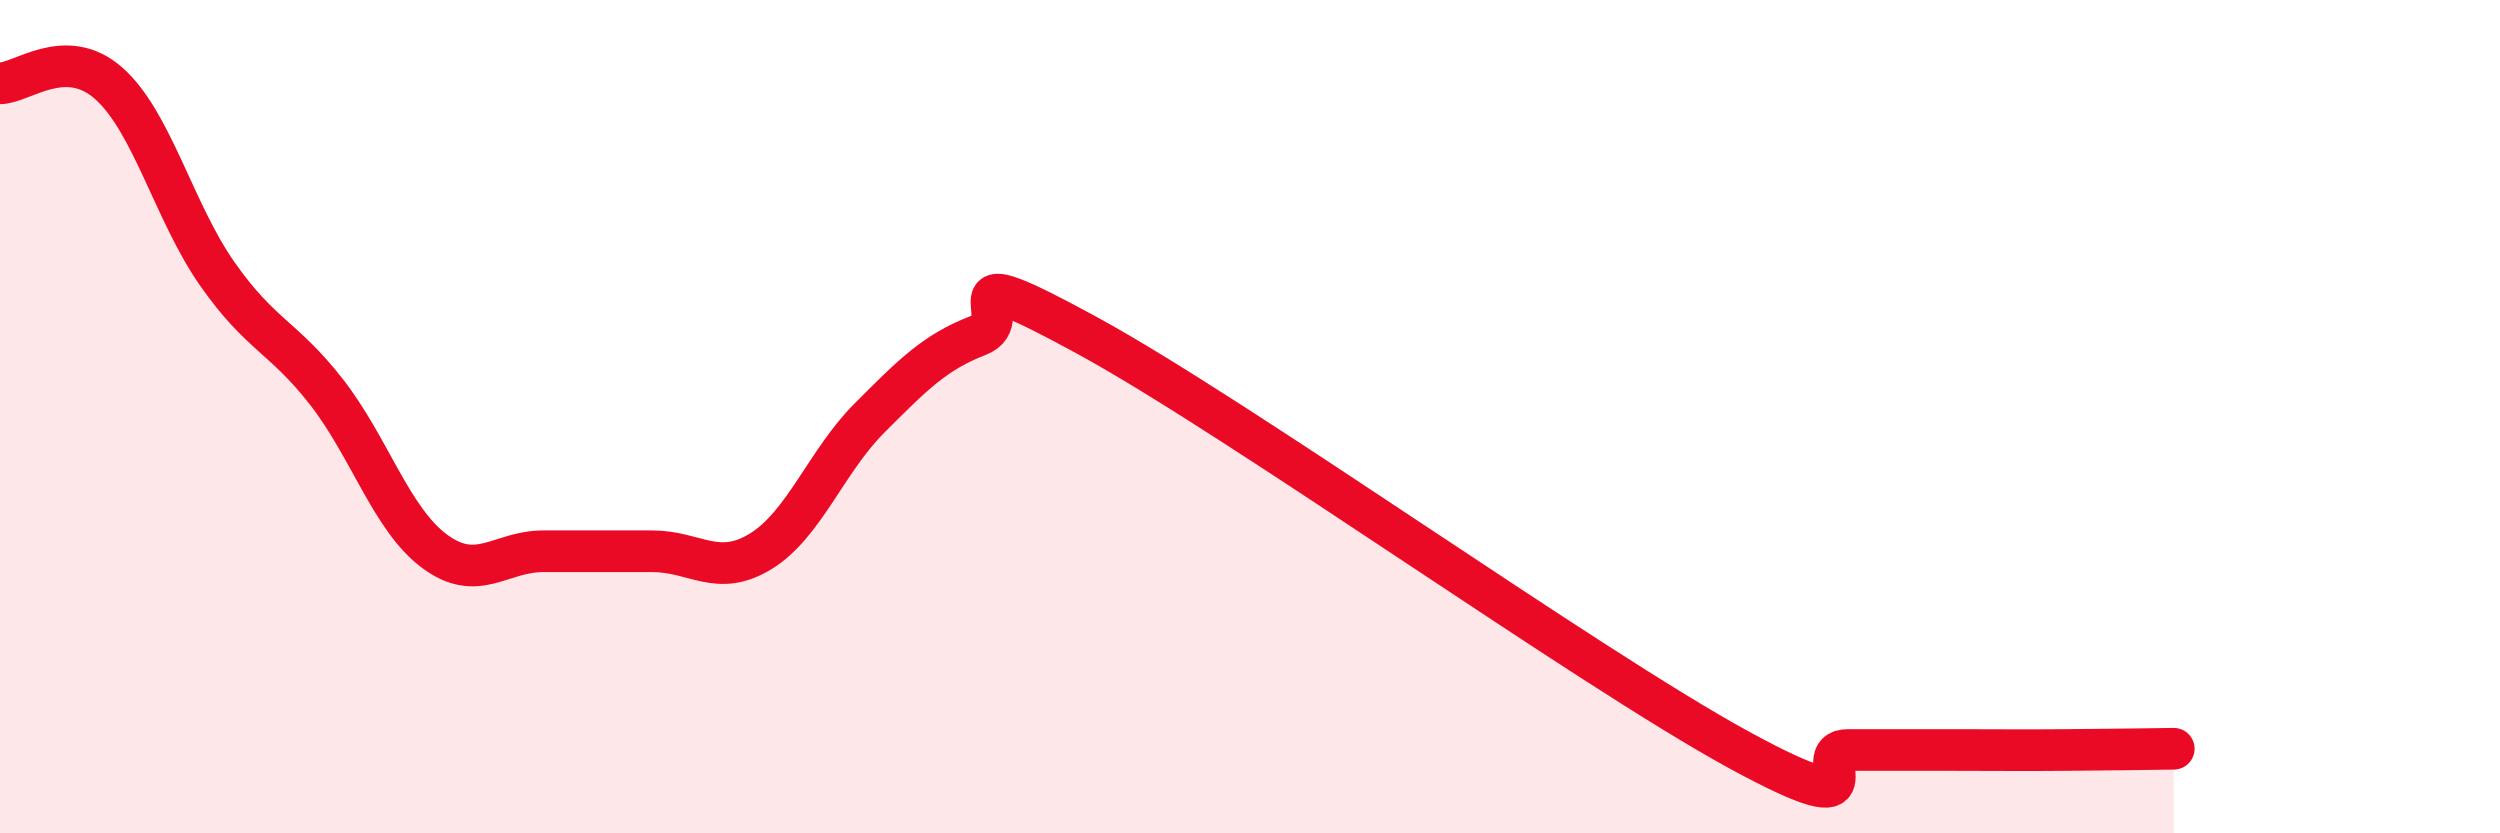
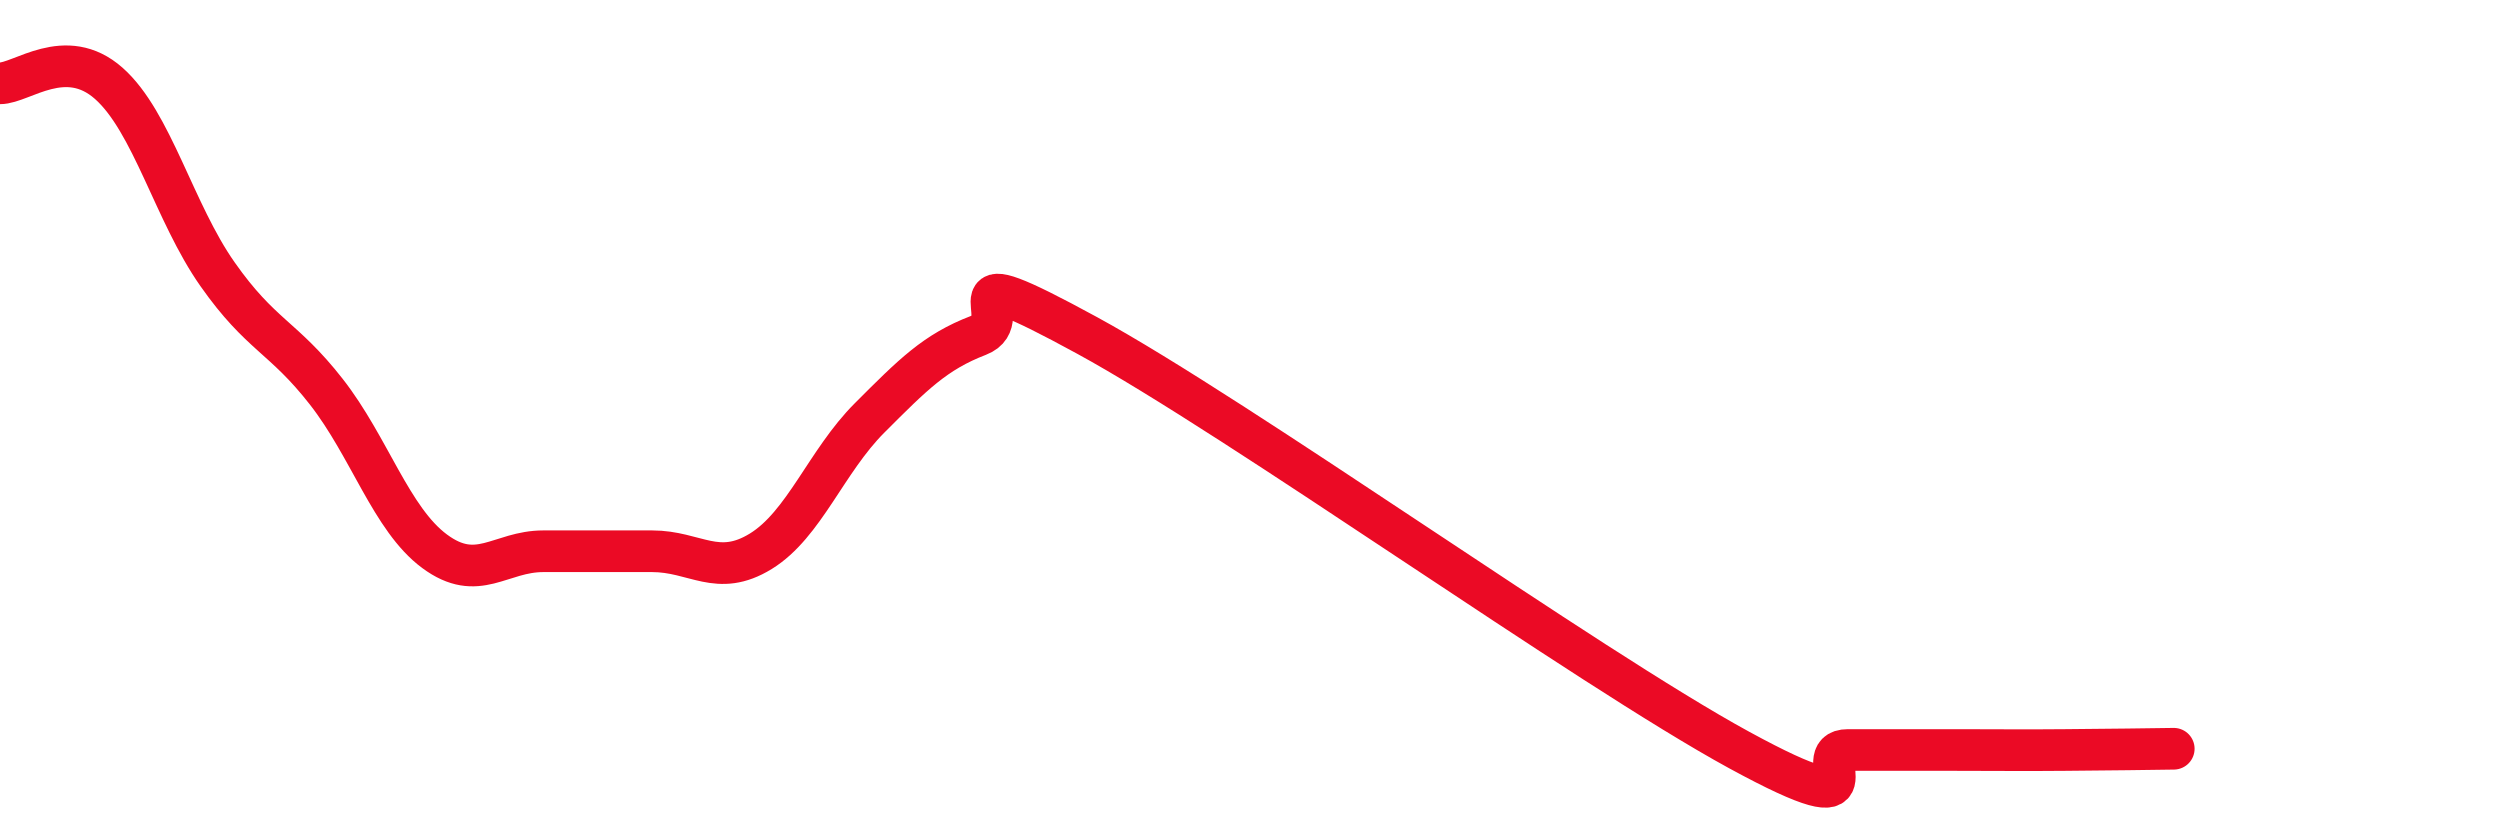
<svg xmlns="http://www.w3.org/2000/svg" width="60" height="20" viewBox="0 0 60 20">
-   <path d="M 0,2 C 0.52,2 1.57,1.08 2.61,2 C 3.65,2.92 4.18,5.1 5.22,6.58 C 6.26,8.06 6.79,8.07 7.83,9.4 C 8.87,10.73 9.39,12.46 10.43,13.23 C 11.47,14 12,13.23 13.04,13.23 C 14.08,13.23 14.61,13.23 15.65,13.23 C 16.69,13.23 17.22,13.87 18.26,13.23 C 19.3,12.59 19.83,11.07 20.87,10.03 C 21.91,8.99 22.44,8.45 23.48,8.05 C 24.52,7.65 22.44,6.06 26.09,8.05 C 29.74,10.04 38.09,16.01 41.74,18 C 45.39,19.99 43.31,18 44.35,18 C 45.39,18 45.92,18 46.96,18 C 48,18 48.53,18.01 49.57,18 C 50.61,17.99 51.65,17.98 52.17,17.97L52.17 20L0 20Z" fill="#EB0A25" opacity="0.1" stroke-linecap="round" stroke-linejoin="round" />
  <path d="M 0,2 C 0.52,2 1.57,1.08 2.61,2 C 3.65,2.92 4.18,5.1 5.22,6.58 C 6.26,8.06 6.79,8.07 7.83,9.4 C 8.87,10.73 9.39,12.46 10.43,13.23 C 11.47,14 12,13.23 13.04,13.23 C 14.08,13.23 14.61,13.23 15.65,13.23 C 16.69,13.23 17.22,13.87 18.26,13.23 C 19.3,12.59 19.83,11.07 20.87,10.03 C 21.91,8.99 22.44,8.45 23.48,8.05 C 24.52,7.65 22.44,6.06 26.09,8.05 C 29.74,10.04 38.09,16.01 41.74,18 C 45.39,19.99 43.31,18 44.35,18 C 45.39,18 45.92,18 46.96,18 C 48,18 48.53,18.01 49.57,18 C 50.61,17.99 51.65,17.98 52.17,17.97" stroke="#EB0A25" stroke-width="1" fill="none" stroke-linecap="round" stroke-linejoin="round" />
</svg>